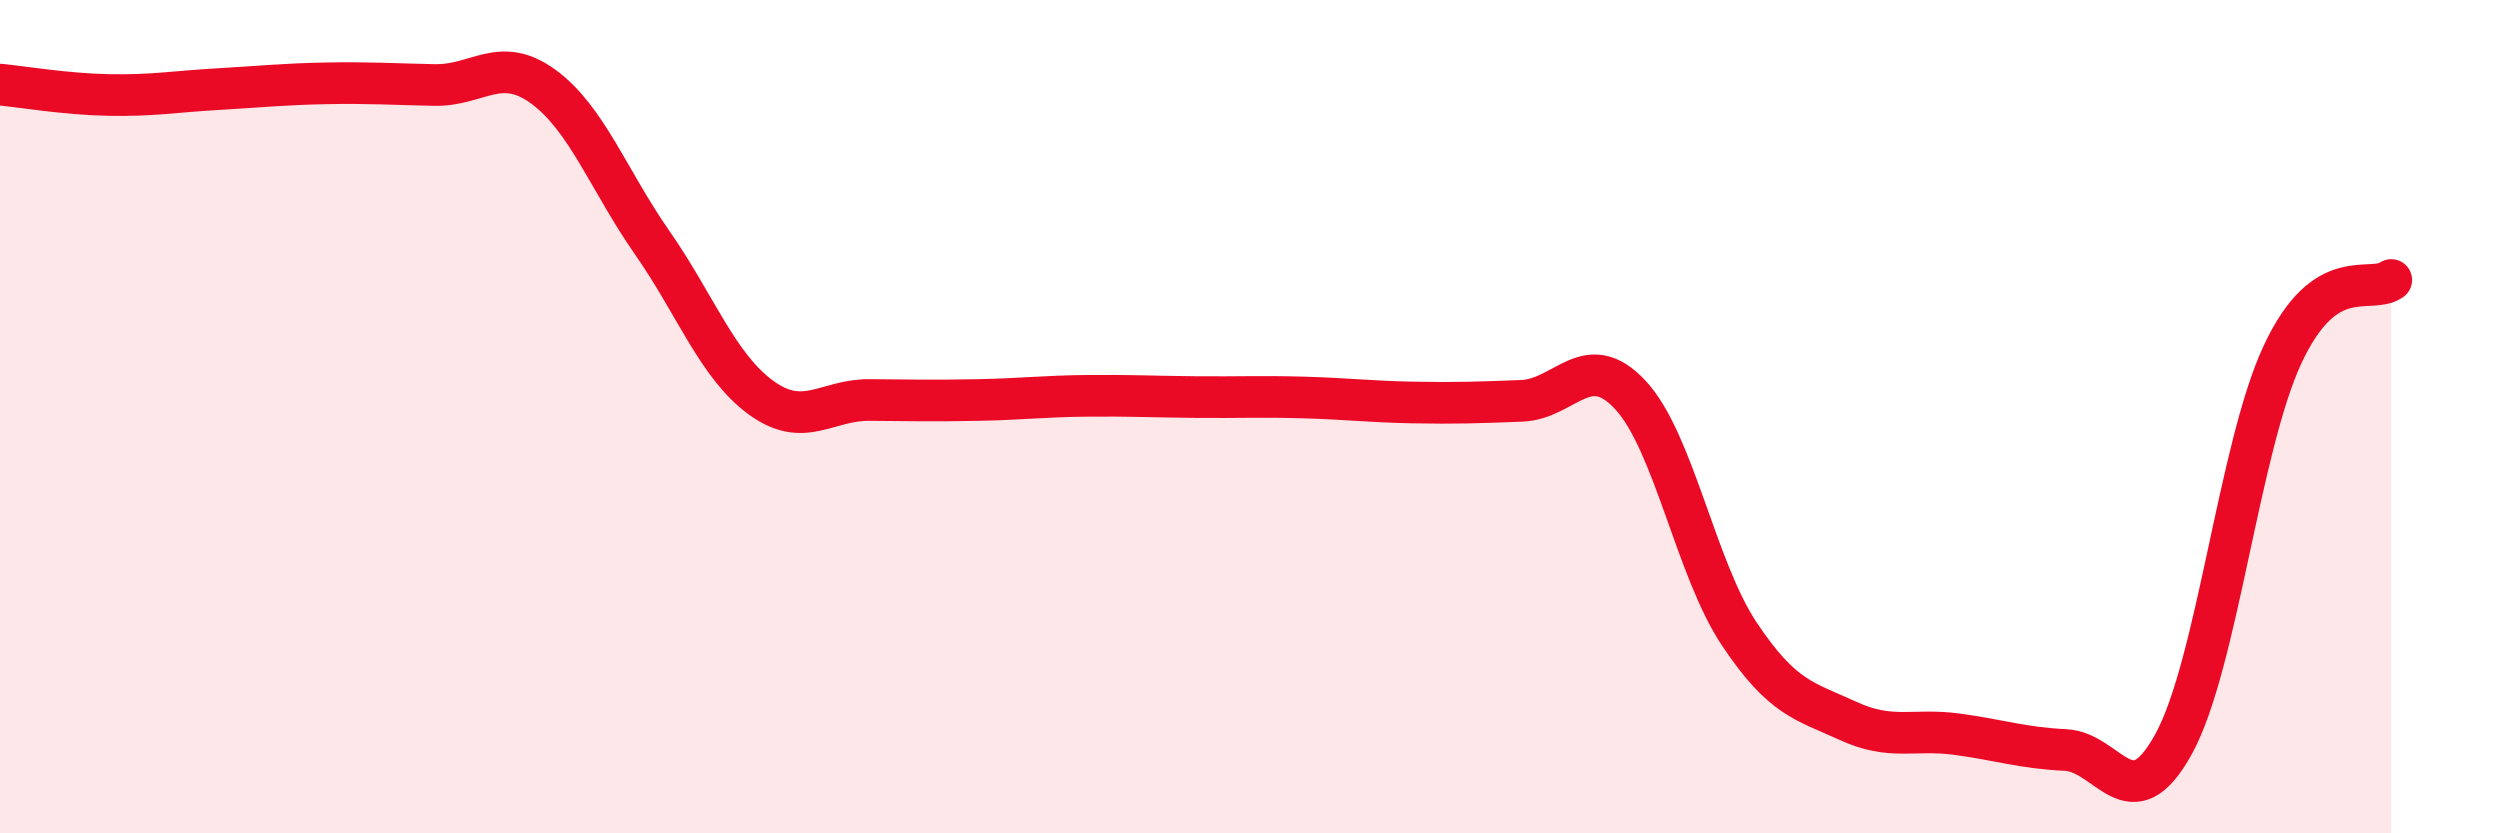
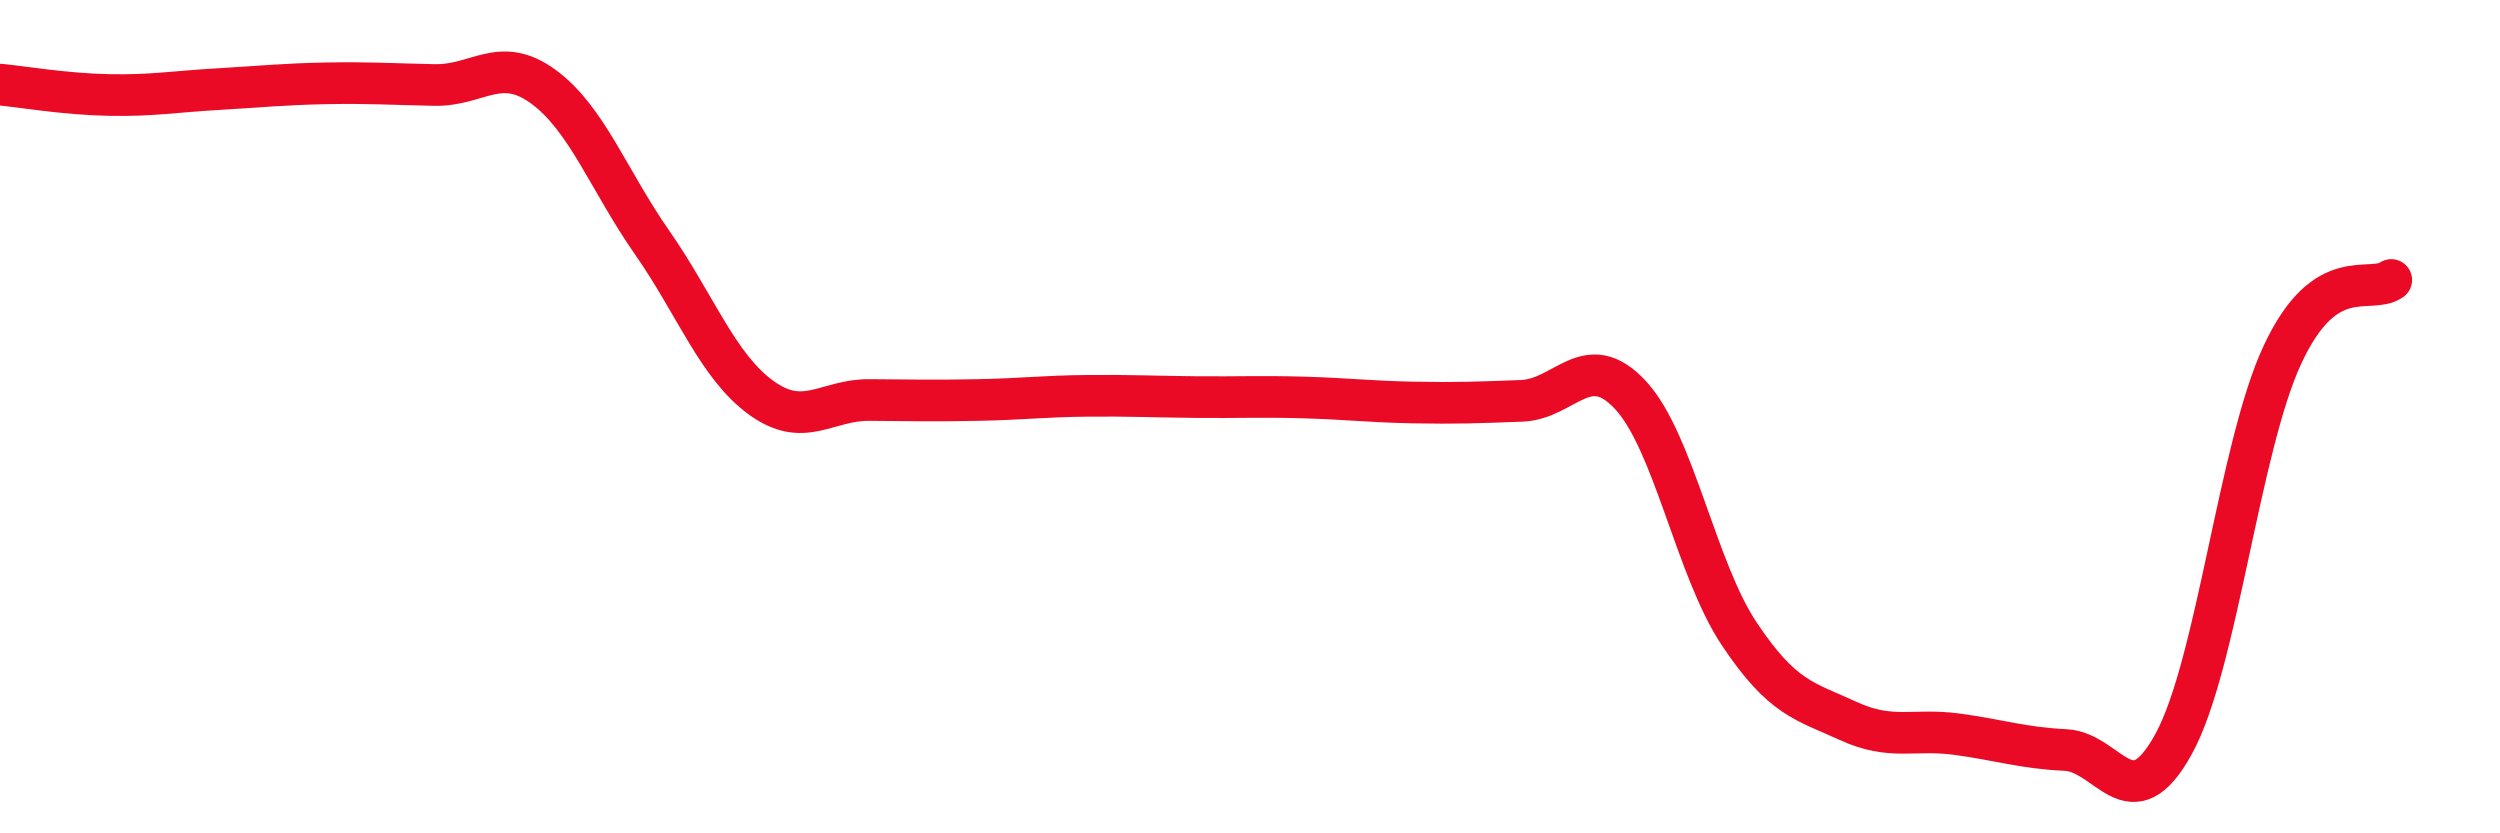
<svg xmlns="http://www.w3.org/2000/svg" width="60" height="20" viewBox="0 0 60 20">
-   <path d="M 0,2.03 C 0.52,2.08 1.57,2.26 2.61,2.28 C 3.65,2.3 4.18,2.2 5.22,2.14 C 6.26,2.08 6.79,2.02 7.83,2 C 8.87,1.98 9.39,2.02 10.43,2.04 C 11.47,2.06 12,1.32 13.04,2.08 C 14.08,2.84 14.61,4.33 15.65,5.82 C 16.69,7.31 17.22,8.78 18.26,9.54 C 19.3,10.3 19.83,9.59 20.87,9.6 C 21.91,9.61 22.44,9.62 23.48,9.6 C 24.52,9.58 25.05,9.51 26.09,9.5 C 27.13,9.49 27.66,9.52 28.7,9.53 C 29.74,9.54 30.26,9.51 31.3,9.54 C 32.34,9.57 32.87,9.64 33.91,9.66 C 34.95,9.68 35.48,9.66 36.52,9.62 C 37.56,9.58 38.09,8.36 39.13,9.48 C 40.17,10.6 40.7,13.65 41.74,15.21 C 42.78,16.77 43.31,16.82 44.35,17.3 C 45.39,17.78 45.92,17.48 46.96,17.62 C 48,17.76 48.53,17.95 49.57,18 C 50.61,18.05 51.13,19.75 52.17,17.85 C 53.21,15.95 53.74,10.74 54.78,8.51 C 55.82,6.28 56.87,7.08 57.39,6.72L57.39 20L0 20Z" fill="#EB0A25" opacity="0.1" stroke-linecap="round" stroke-linejoin="round" />
  <path d="M 0,2.03 C 0.52,2.08 1.57,2.26 2.61,2.28 C 3.65,2.3 4.18,2.2 5.22,2.14 C 6.26,2.08 6.79,2.02 7.83,2 C 8.87,1.98 9.39,2.02 10.43,2.04 C 11.47,2.06 12,1.32 13.04,2.08 C 14.08,2.84 14.61,4.33 15.65,5.82 C 16.69,7.31 17.22,8.78 18.26,9.54 C 19.3,10.3 19.83,9.59 20.87,9.6 C 21.91,9.61 22.44,9.62 23.48,9.6 C 24.52,9.58 25.05,9.51 26.09,9.5 C 27.13,9.49 27.66,9.52 28.7,9.53 C 29.74,9.54 30.26,9.51 31.3,9.54 C 32.34,9.57 32.87,9.64 33.91,9.66 C 34.95,9.68 35.48,9.66 36.52,9.62 C 37.56,9.58 38.09,8.36 39.13,9.48 C 40.17,10.6 40.7,13.65 41.74,15.21 C 42.78,16.77 43.31,16.82 44.35,17.3 C 45.39,17.78 45.92,17.48 46.96,17.62 C 48,17.76 48.53,17.95 49.57,18 C 50.61,18.05 51.13,19.75 52.17,17.85 C 53.21,15.95 53.74,10.74 54.78,8.51 C 55.82,6.28 56.87,7.08 57.39,6.72" stroke="#EB0A25" stroke-width="1" fill="none" stroke-linecap="round" stroke-linejoin="round" />
</svg>